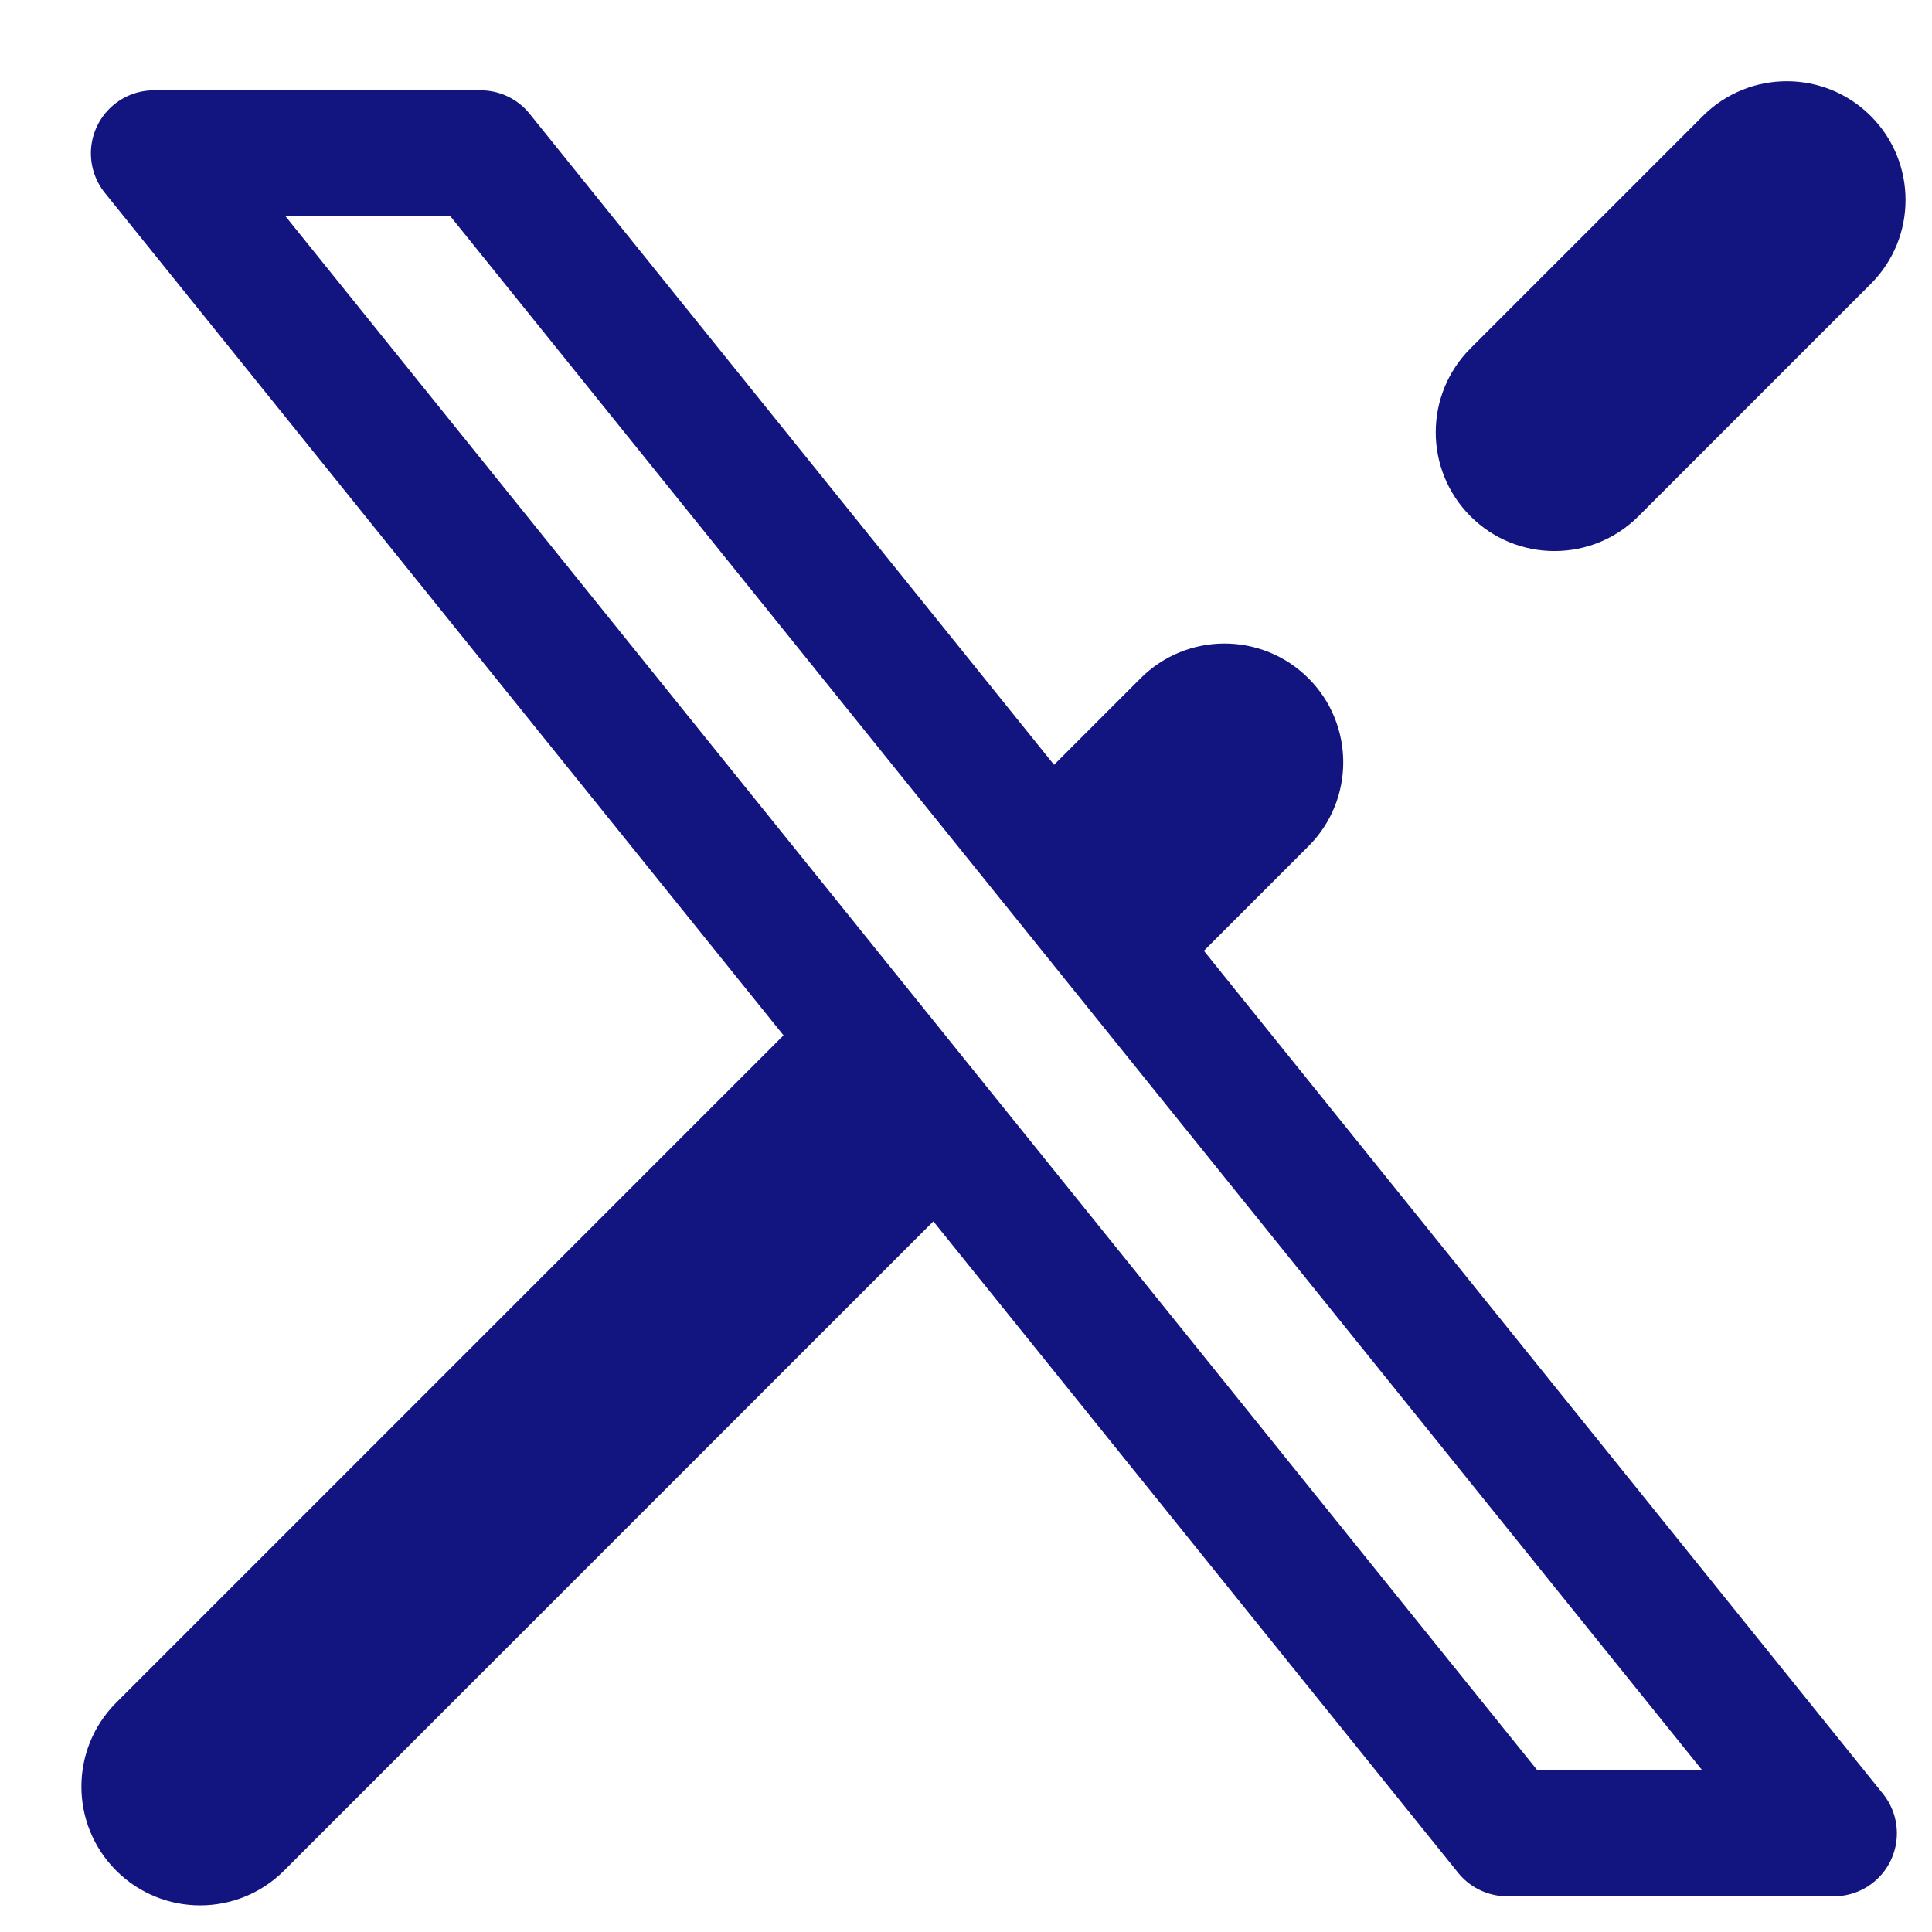
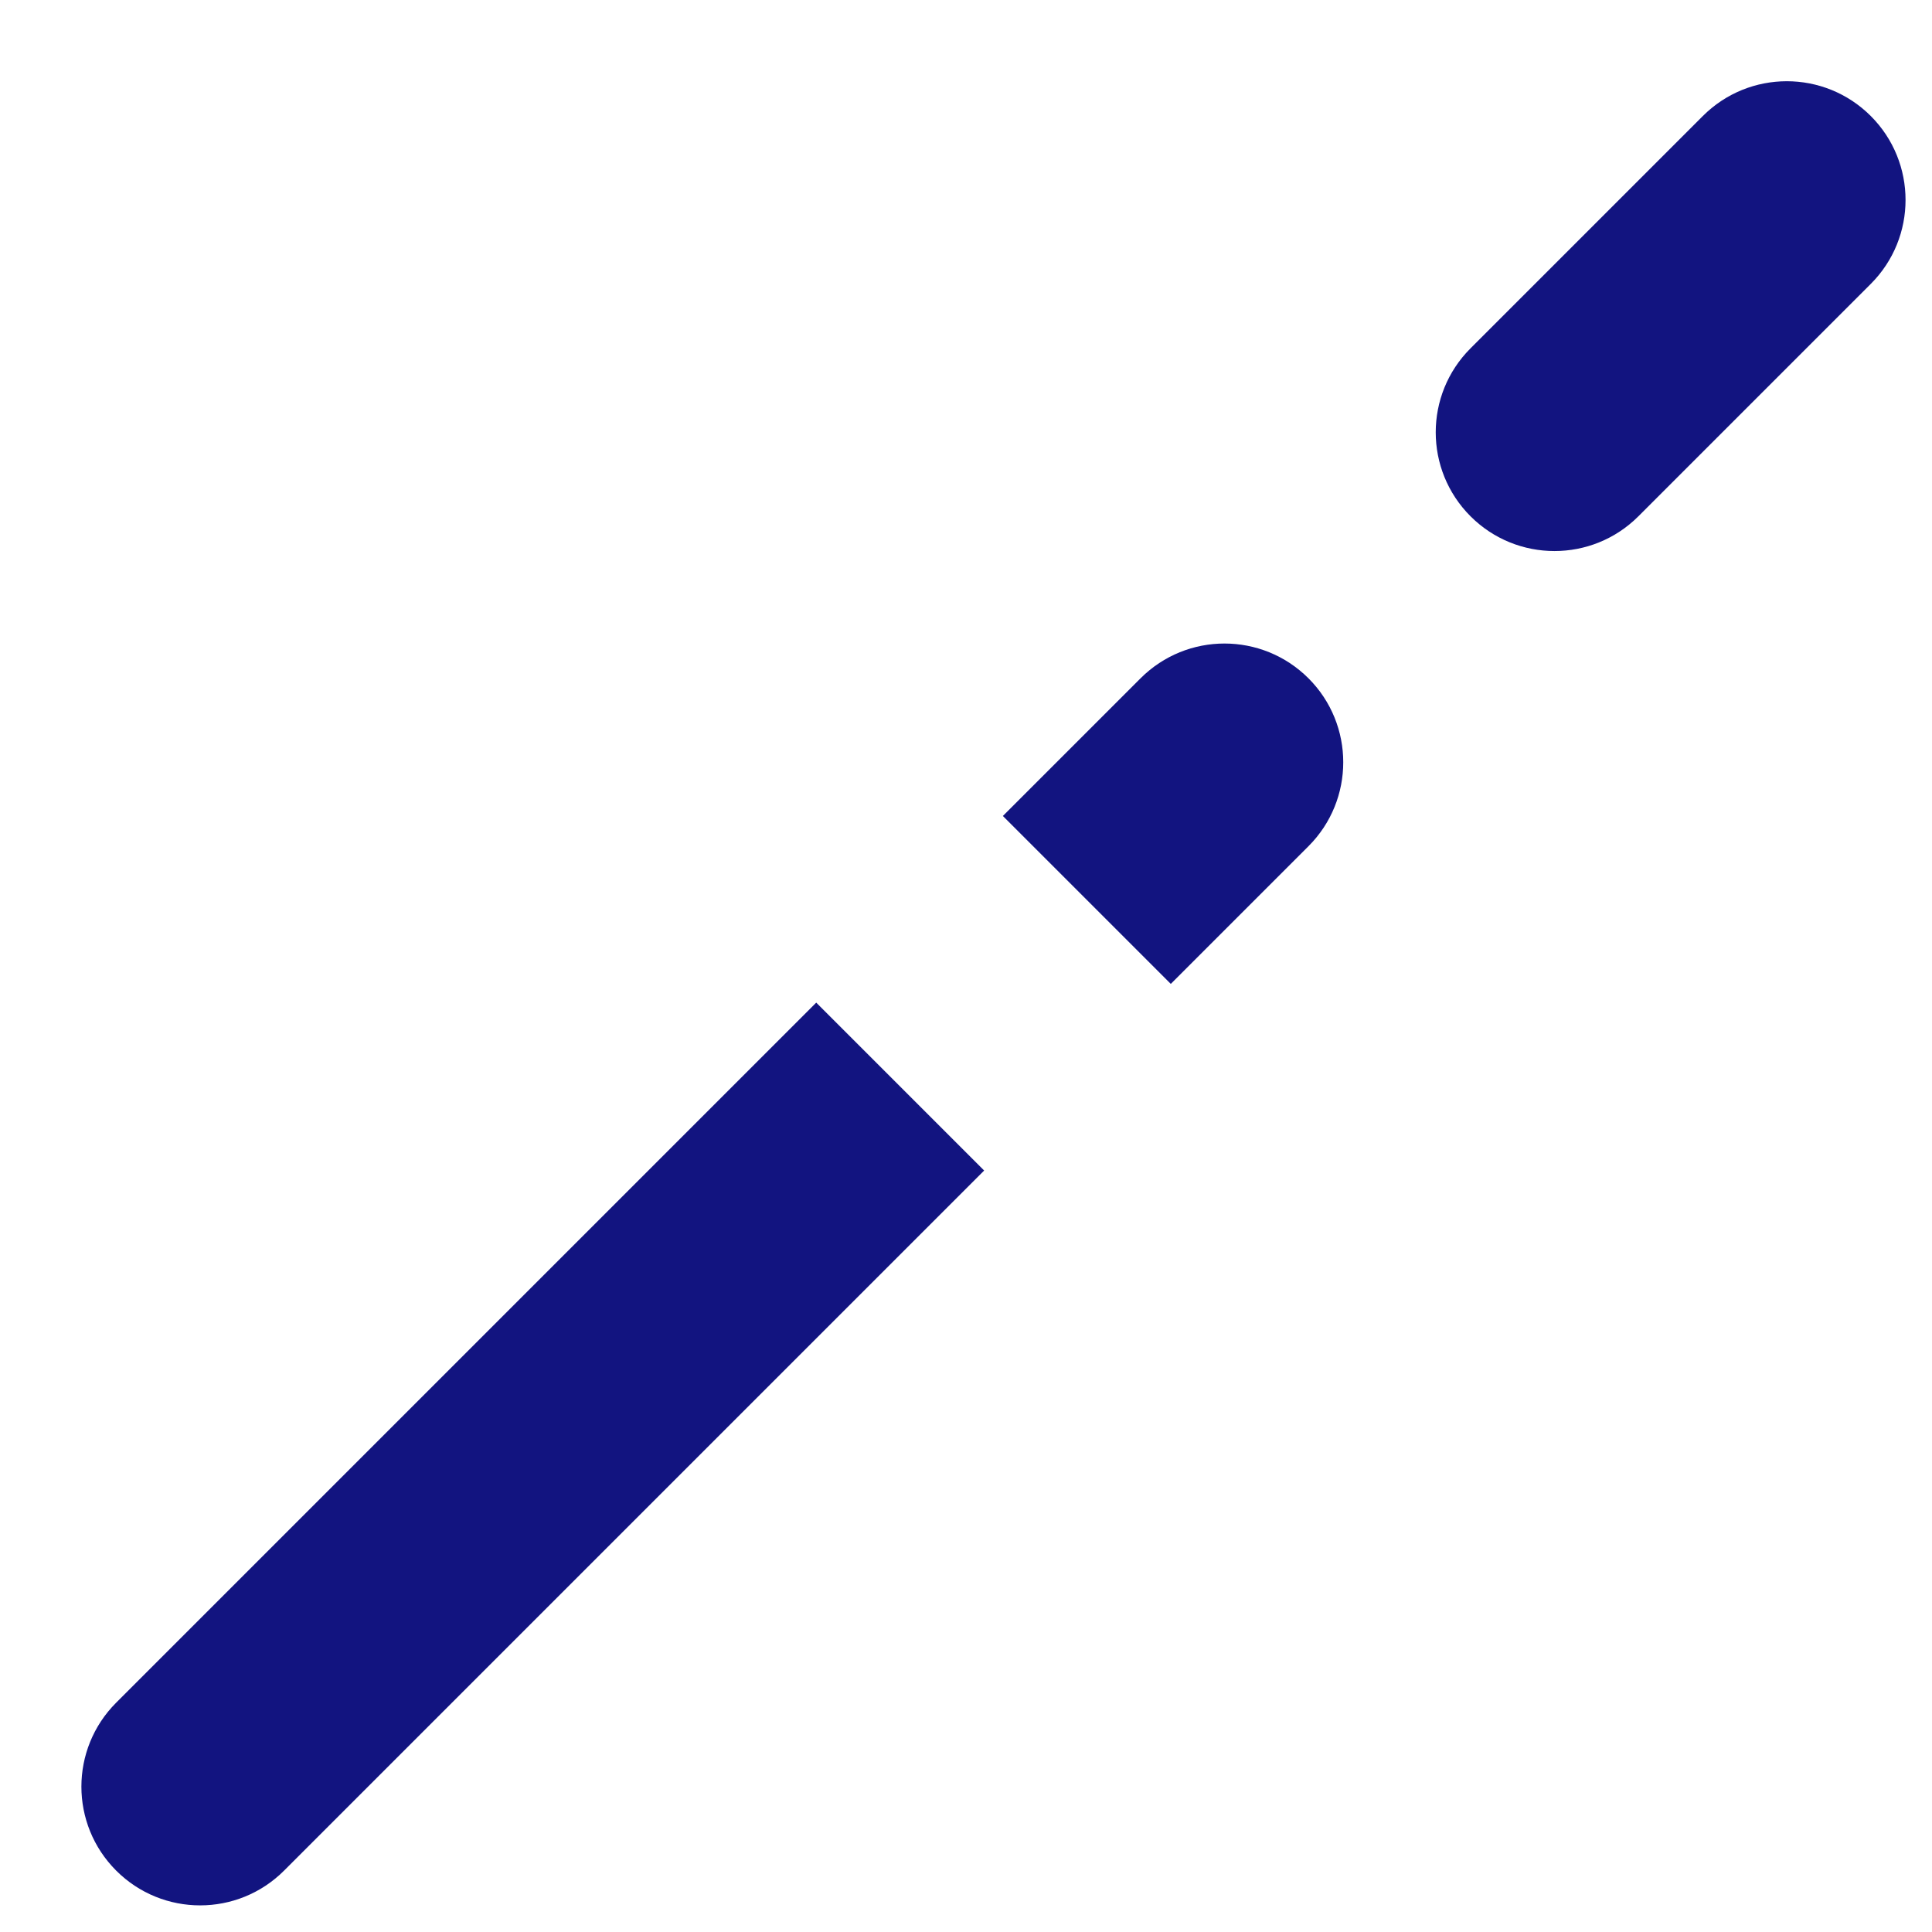
<svg xmlns="http://www.w3.org/2000/svg" width="23" height="23" viewBox="0 0 23 23" fill="none">
-   <path d="M5.721 1.825H1.832L17.943 21.825H21.832L5.721 1.825Z" stroke="#121480" stroke-width="1.5" stroke-linecap="round" stroke-linejoin="round" />
  <path d="M1.383 20.27C0.831 20.822 0.831 21.717 1.383 22.269C1.935 22.821 2.83 22.821 3.382 22.269L1.383 20.27ZM22.271 3.38C22.823 2.828 22.823 1.933 22.271 1.381C21.719 0.829 20.824 0.829 20.272 1.381L22.271 3.38ZM17.506 4.147C16.954 4.699 16.954 5.594 17.506 6.146C18.058 6.698 18.953 6.698 19.505 6.146L17.506 4.147ZM15.577 10.074C16.129 9.522 16.129 8.627 15.577 8.075C15.024 7.523 14.13 7.523 13.578 8.075L15.577 10.074ZM3.382 22.269L11.716 13.935L9.717 11.936L1.383 20.27L3.382 22.269ZM19.505 6.146L22.271 3.38L20.272 1.381L17.506 4.147L19.505 6.146ZM13.938 11.713L15.577 10.074L13.578 8.075L11.939 9.714L13.938 11.713Z" fill="#121480" />
</svg>